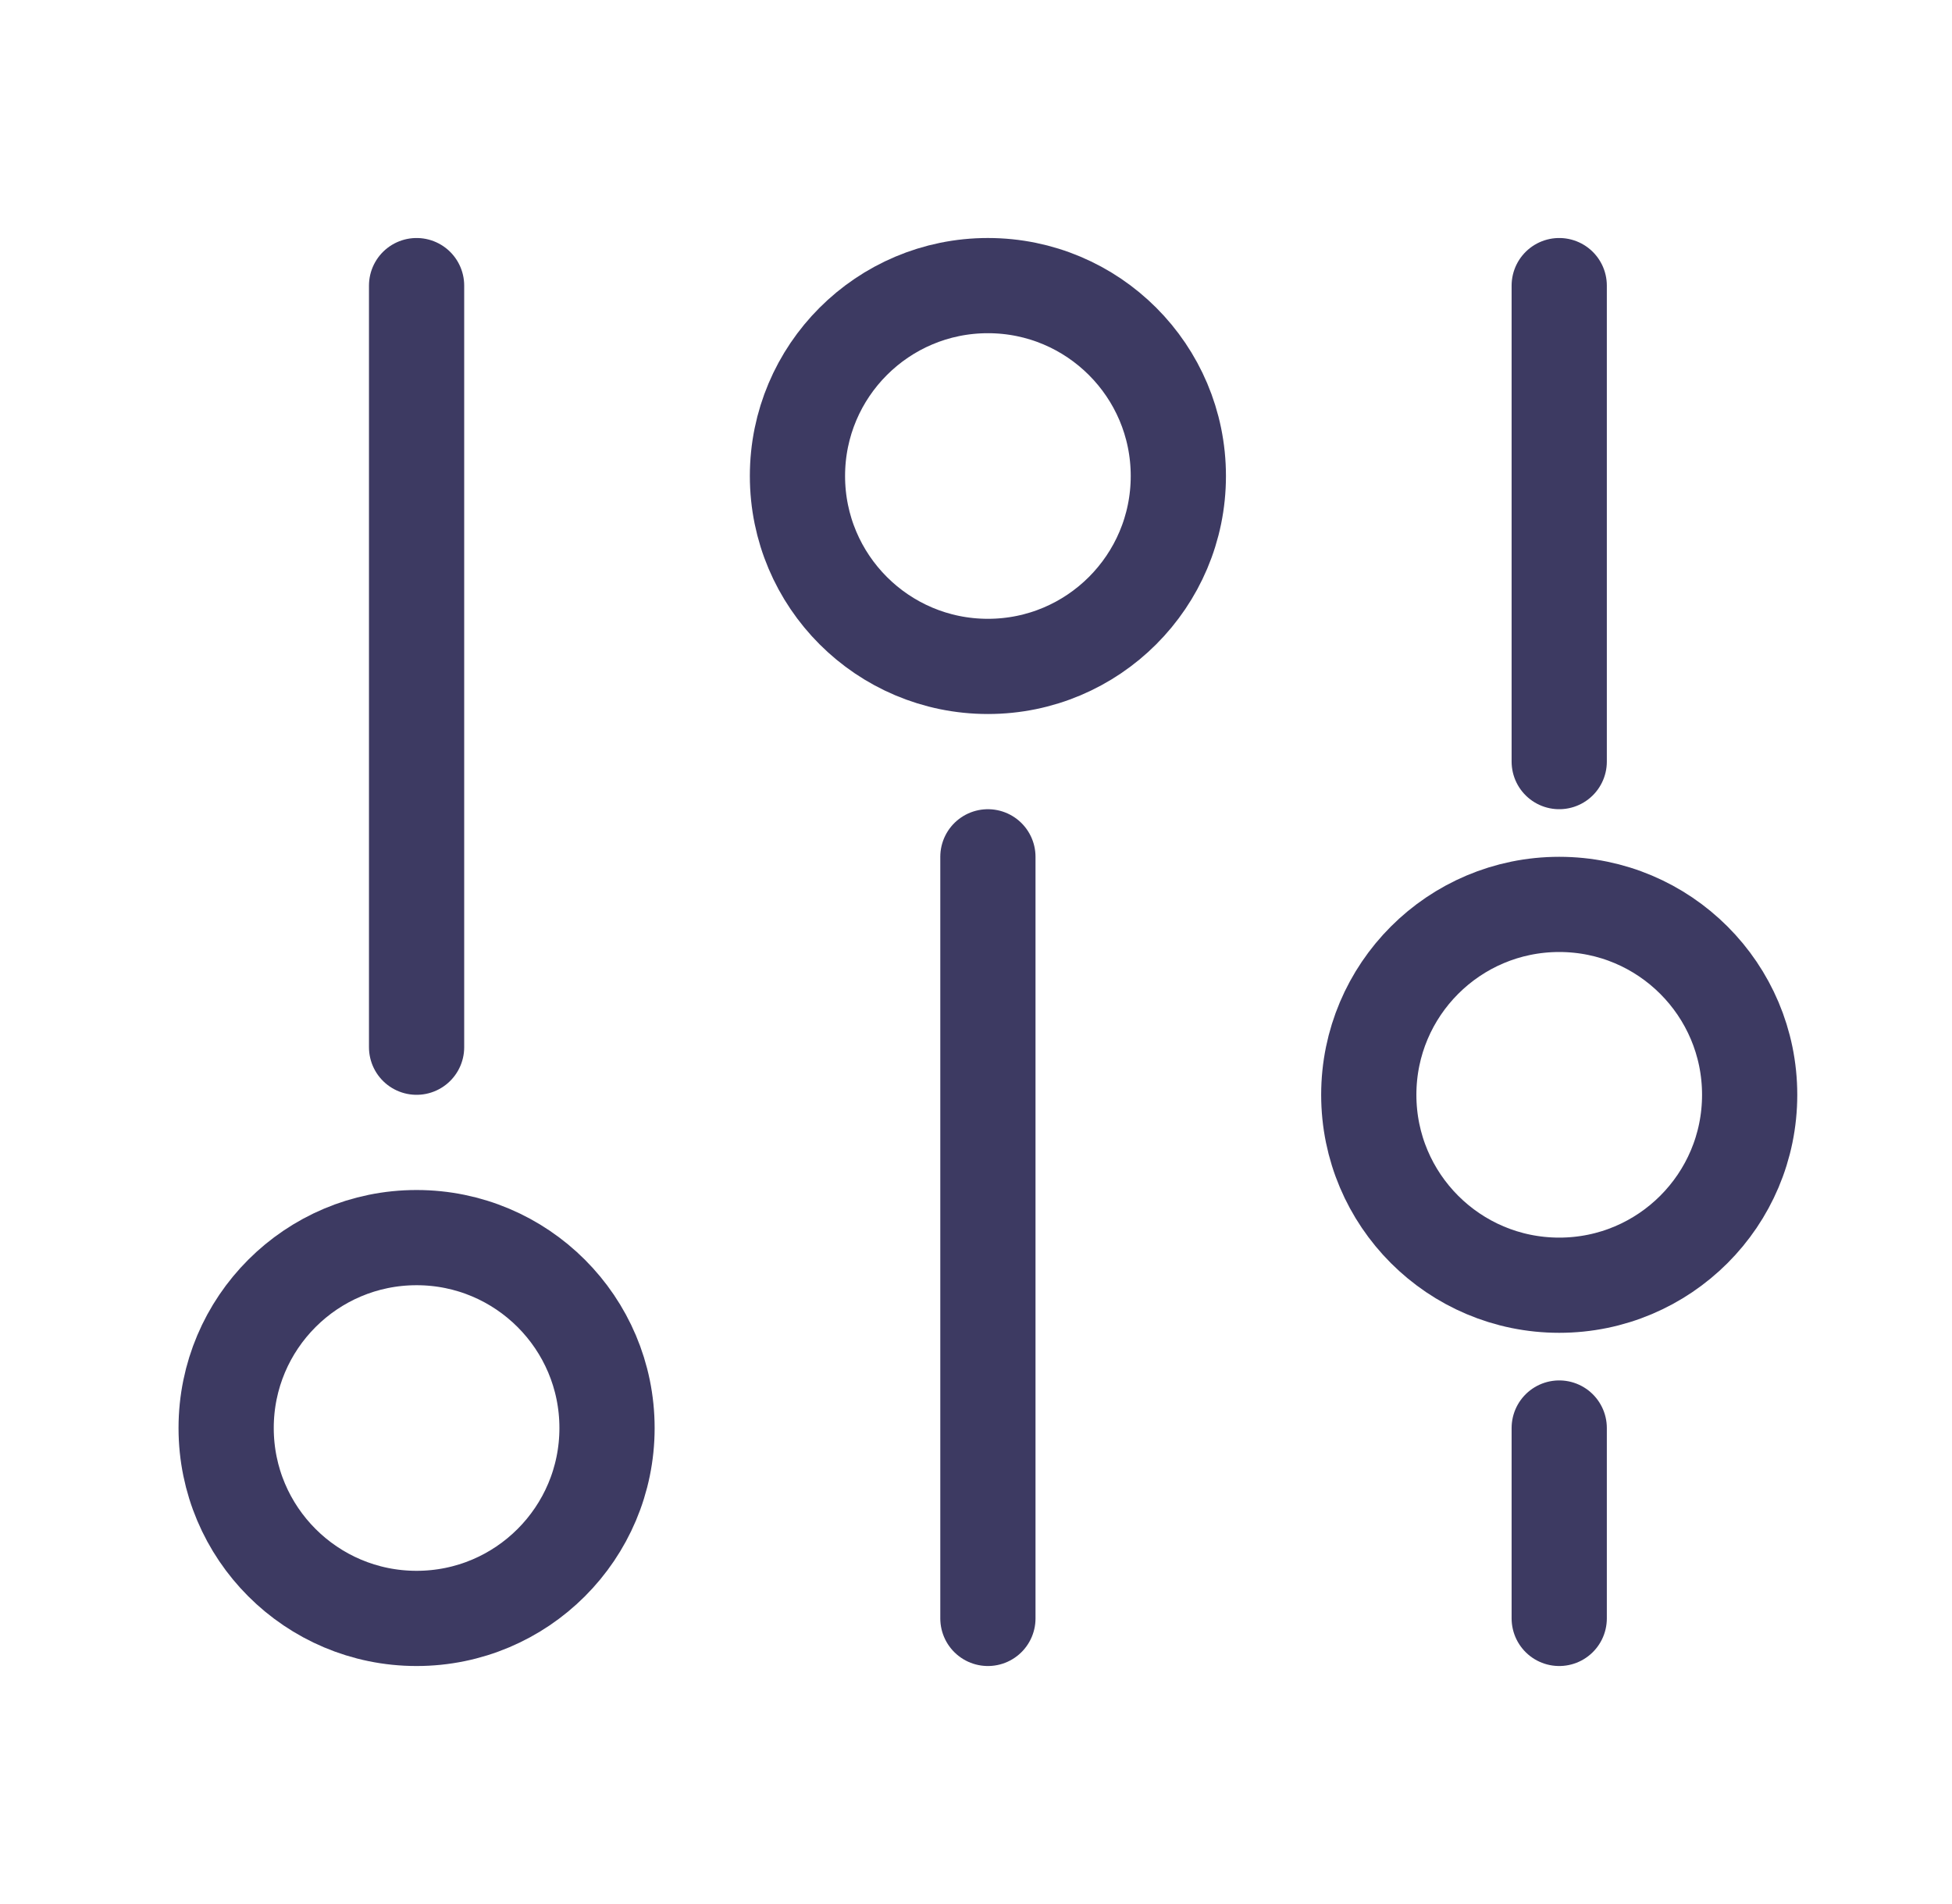
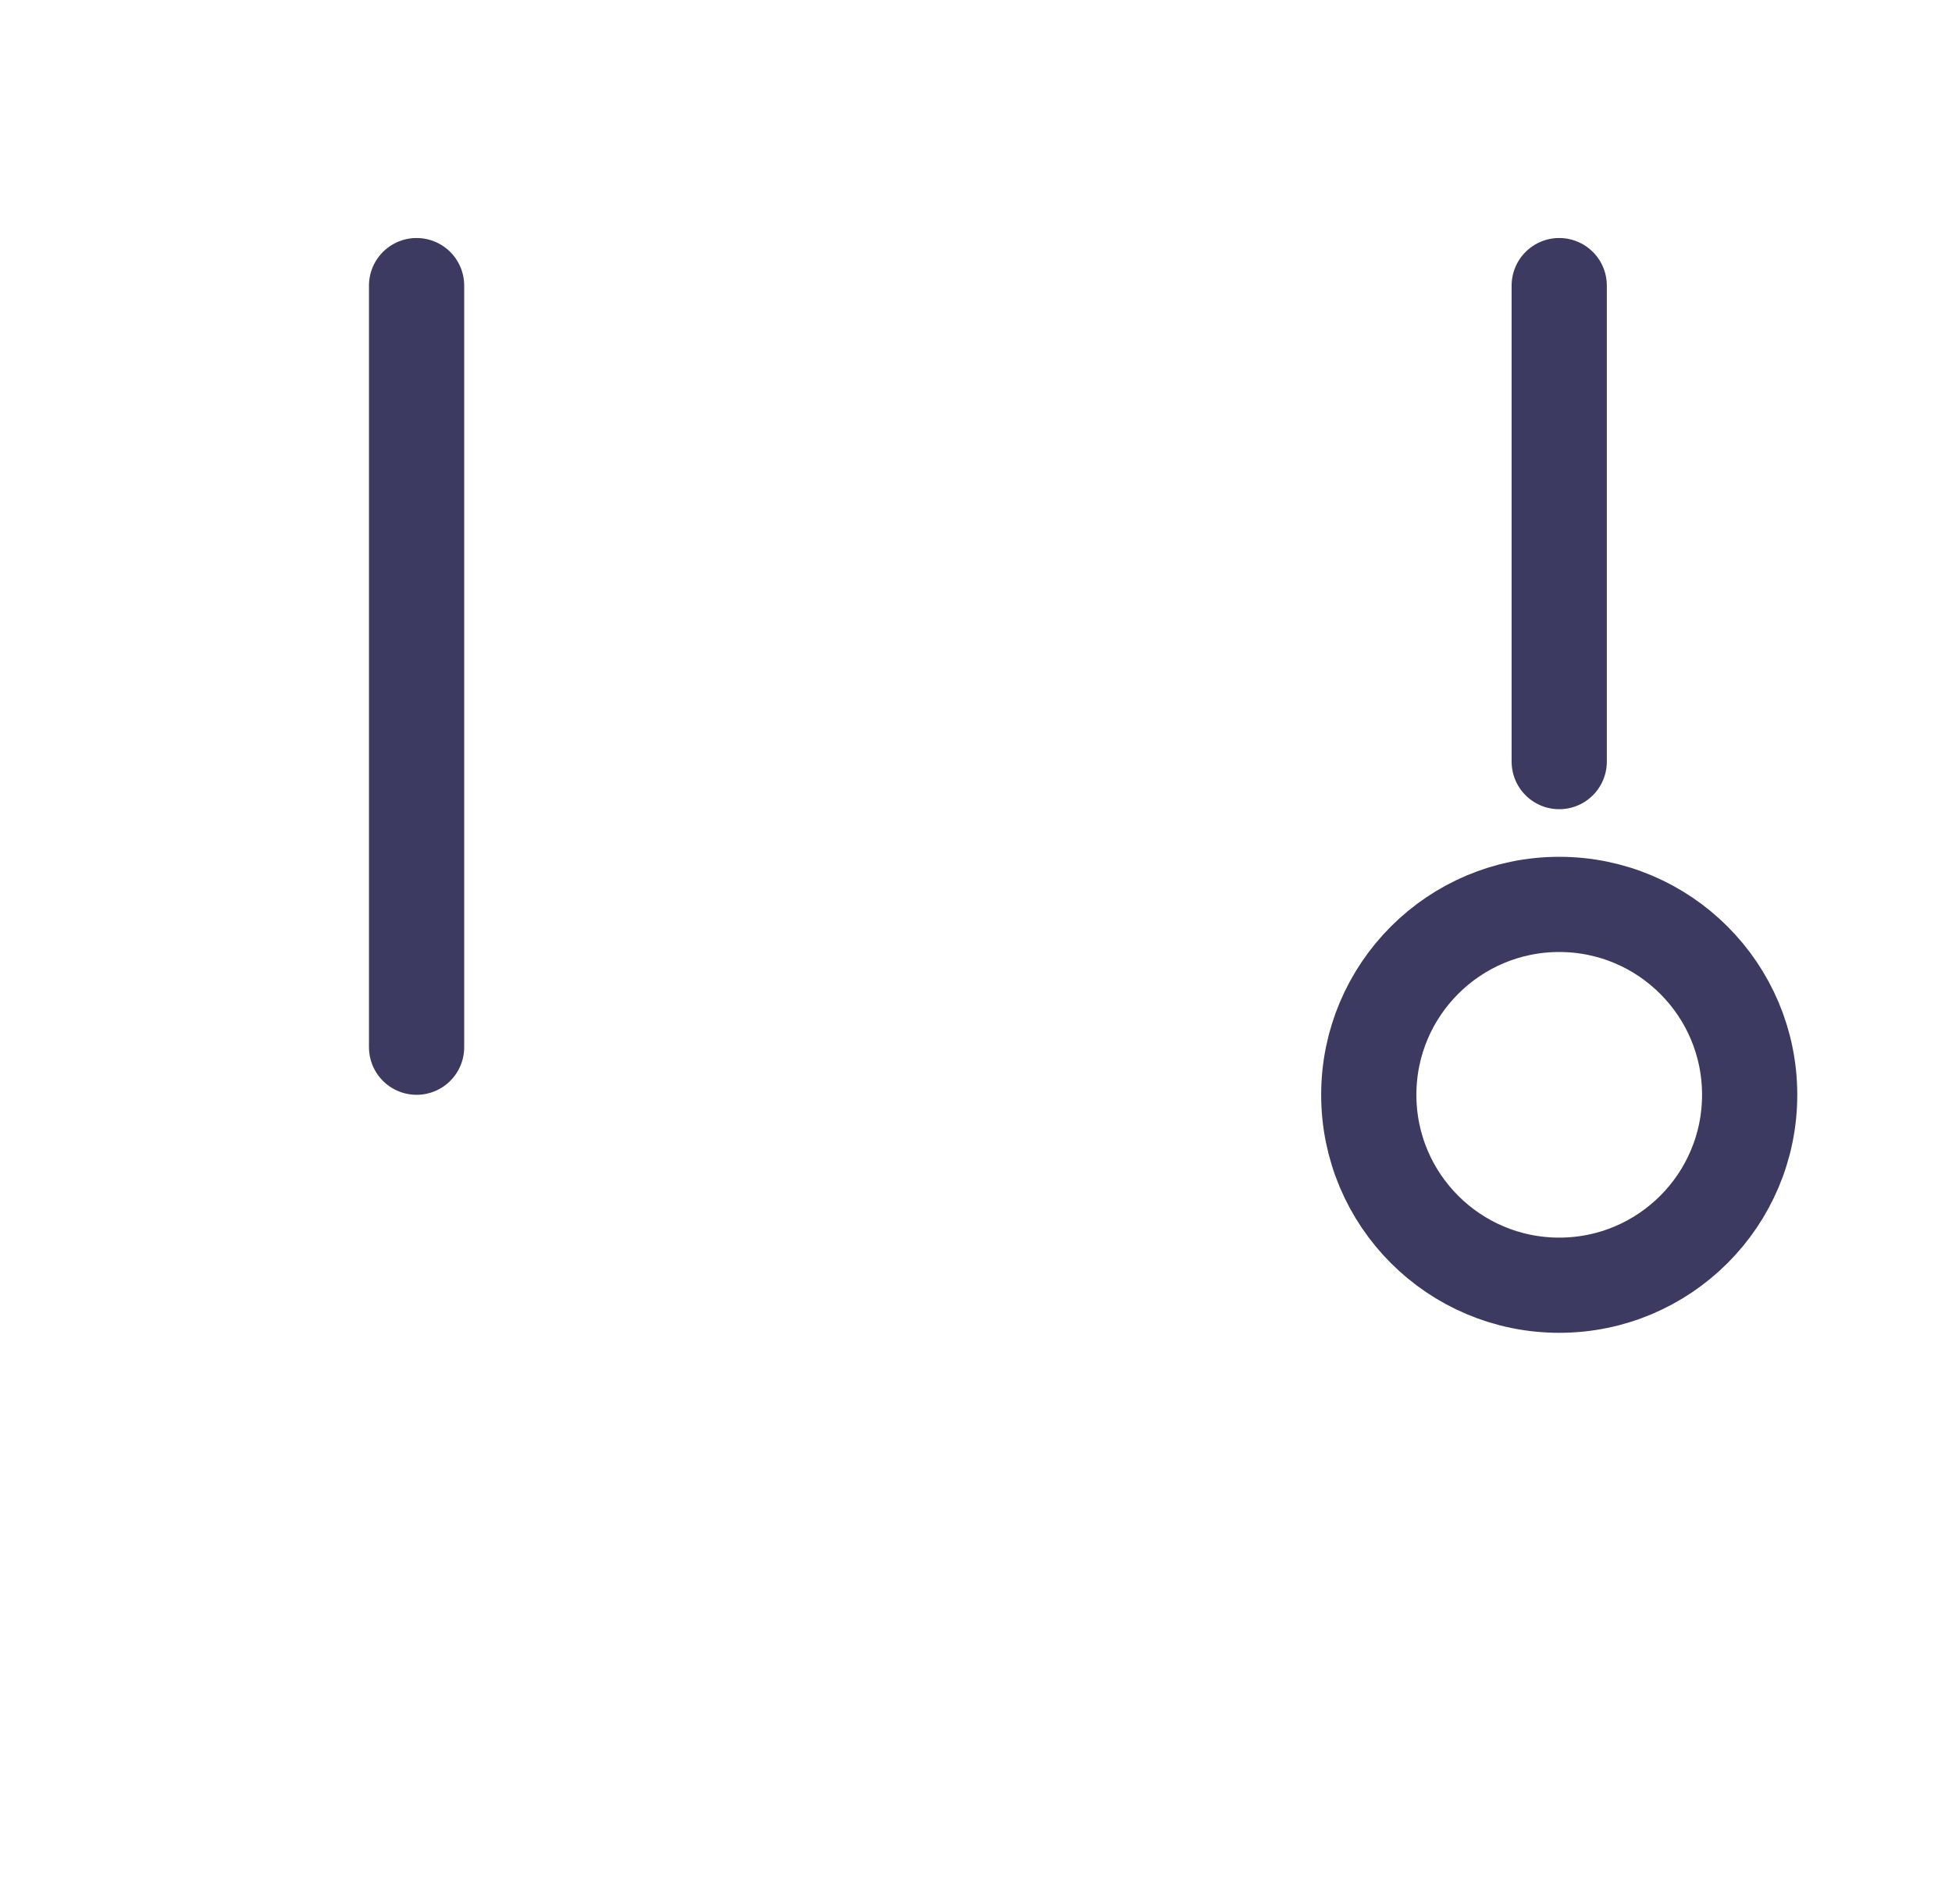
<svg xmlns="http://www.w3.org/2000/svg" width="41" height="40" viewBox="0 0 41 40" fill="none">
-   <circle cx="20.75" cy="10" r="4" transform="rotate(-90 20.75 10)" stroke="#3D3A62" stroke-width="2" stroke-linecap="round" stroke-linejoin="round" />
-   <path d="M20.75 34L20.75 18" stroke="#3D3A62" stroke-width="2" stroke-linecap="round" stroke-linejoin="round" />
-   <circle cx="8.75" cy="30" r="4" transform="rotate(90 8.75 30)" stroke="#3D3A62" stroke-width="2" stroke-linecap="round" stroke-linejoin="round" />
  <path d="M8.75 6L8.75 22" stroke="#3D3A62" stroke-width="2" stroke-linecap="round" stroke-linejoin="round" />
  <circle cx="32.75" cy="23" r="4" transform="rotate(-90 32.75 23)" stroke="#3D3A62" stroke-width="2" stroke-linecap="round" stroke-linejoin="round" />
-   <path d="M32.75 34L32.75 30" stroke="#3D3A62" stroke-width="2" stroke-linecap="round" stroke-linejoin="round" />
  <path d="M32.75 16L32.75 6" stroke="#3D3A62" stroke-width="2" stroke-linecap="round" stroke-linejoin="round" />
</svg>